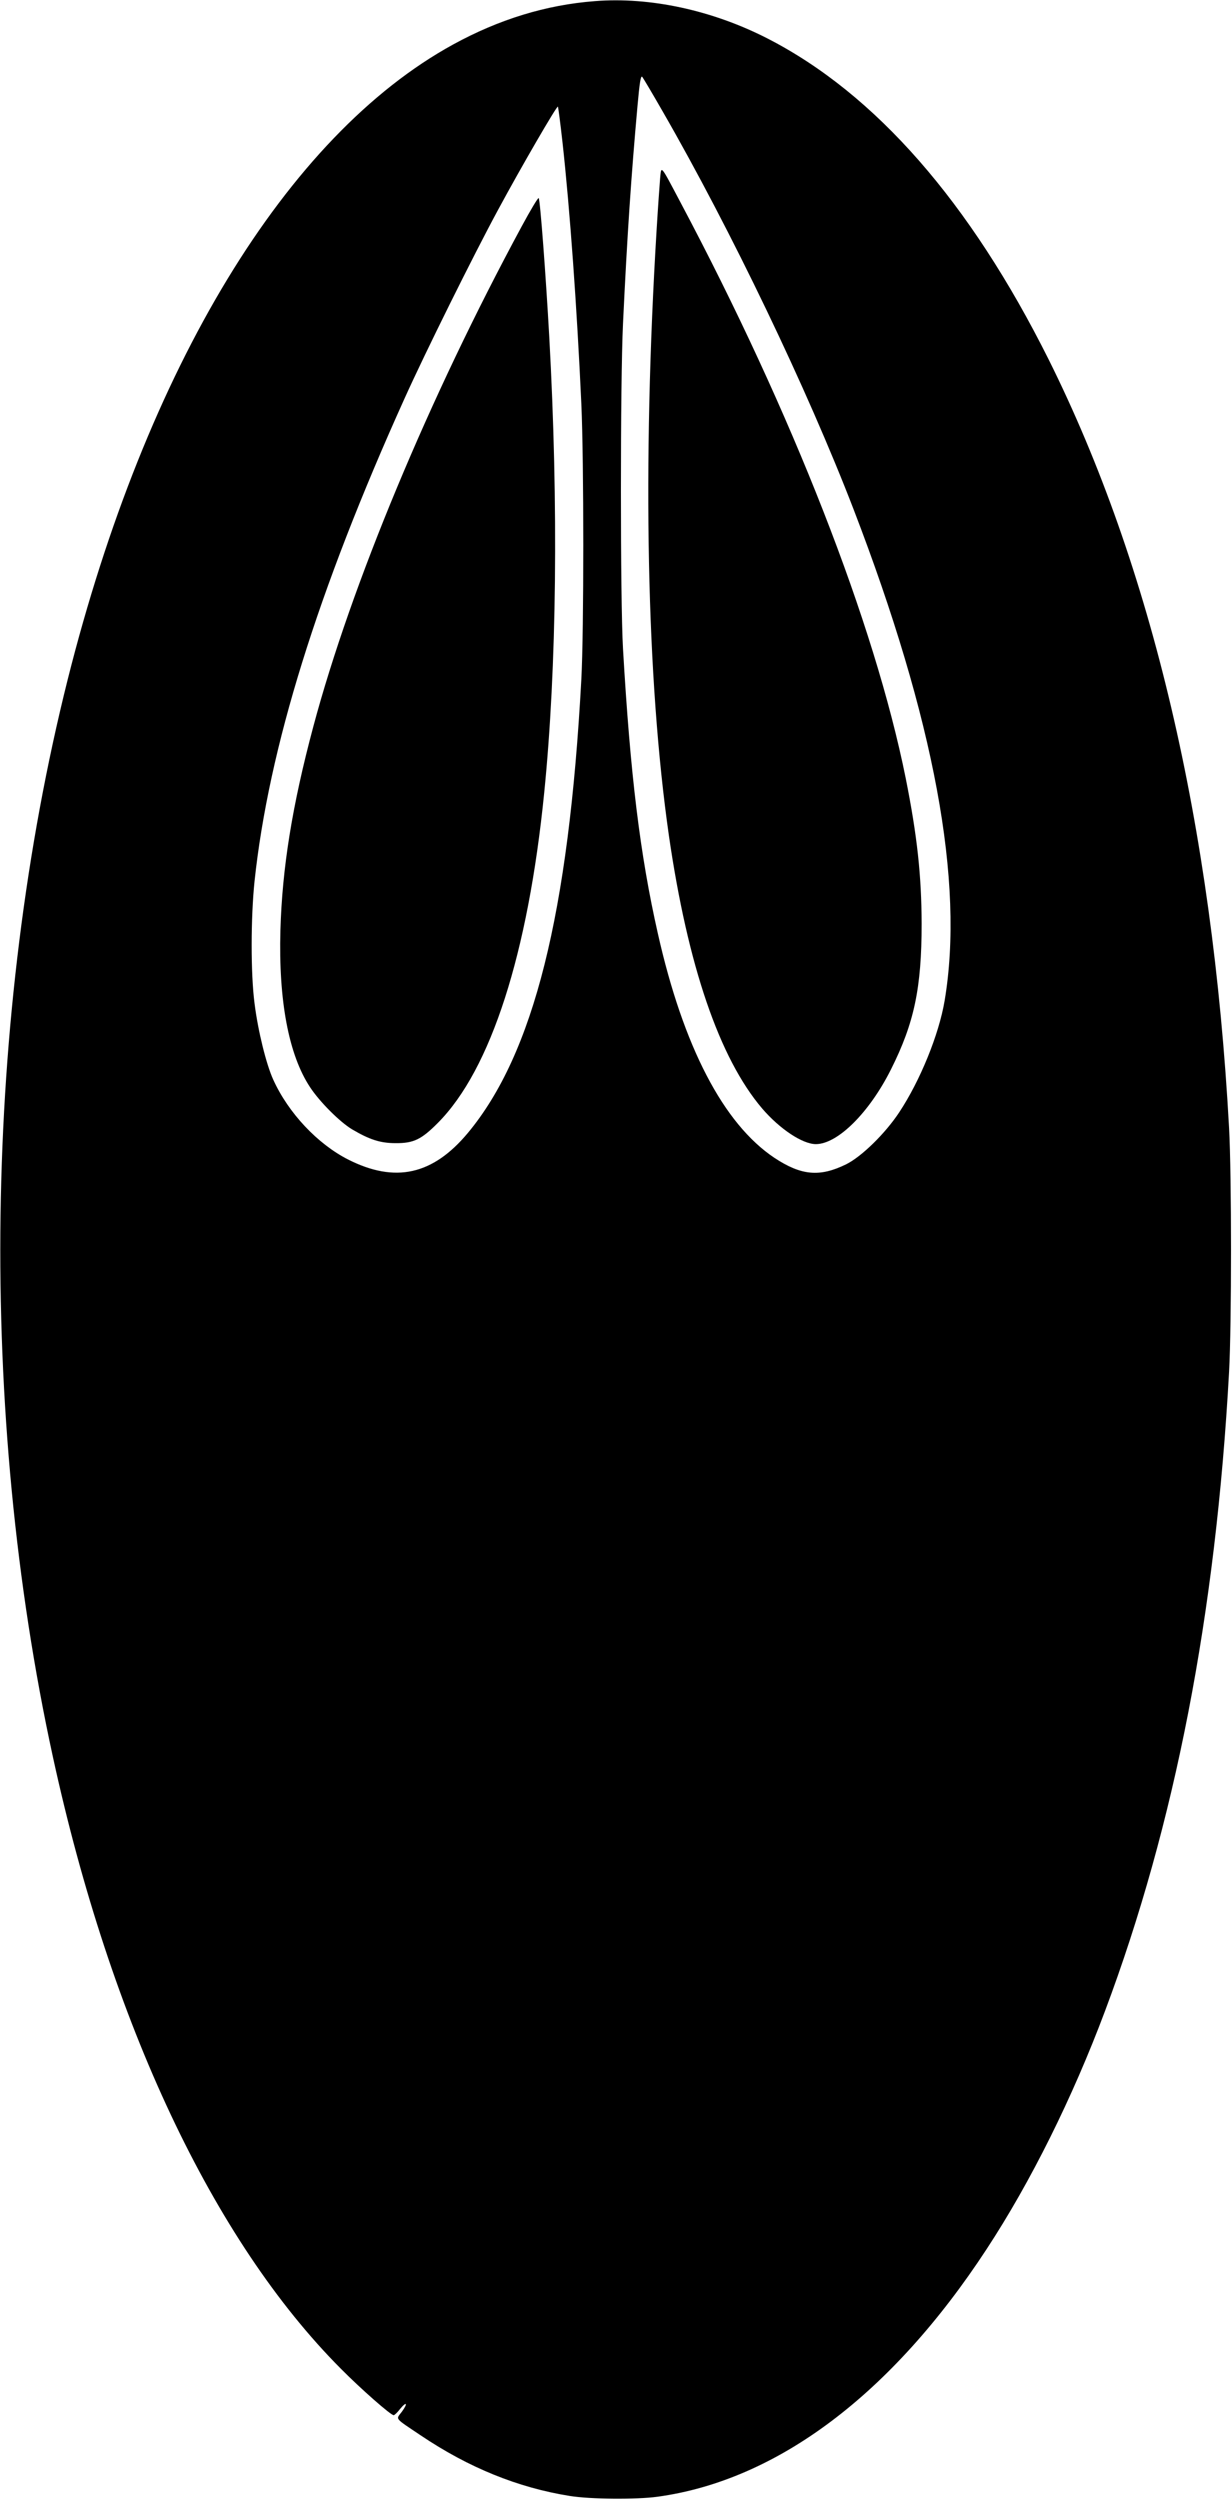
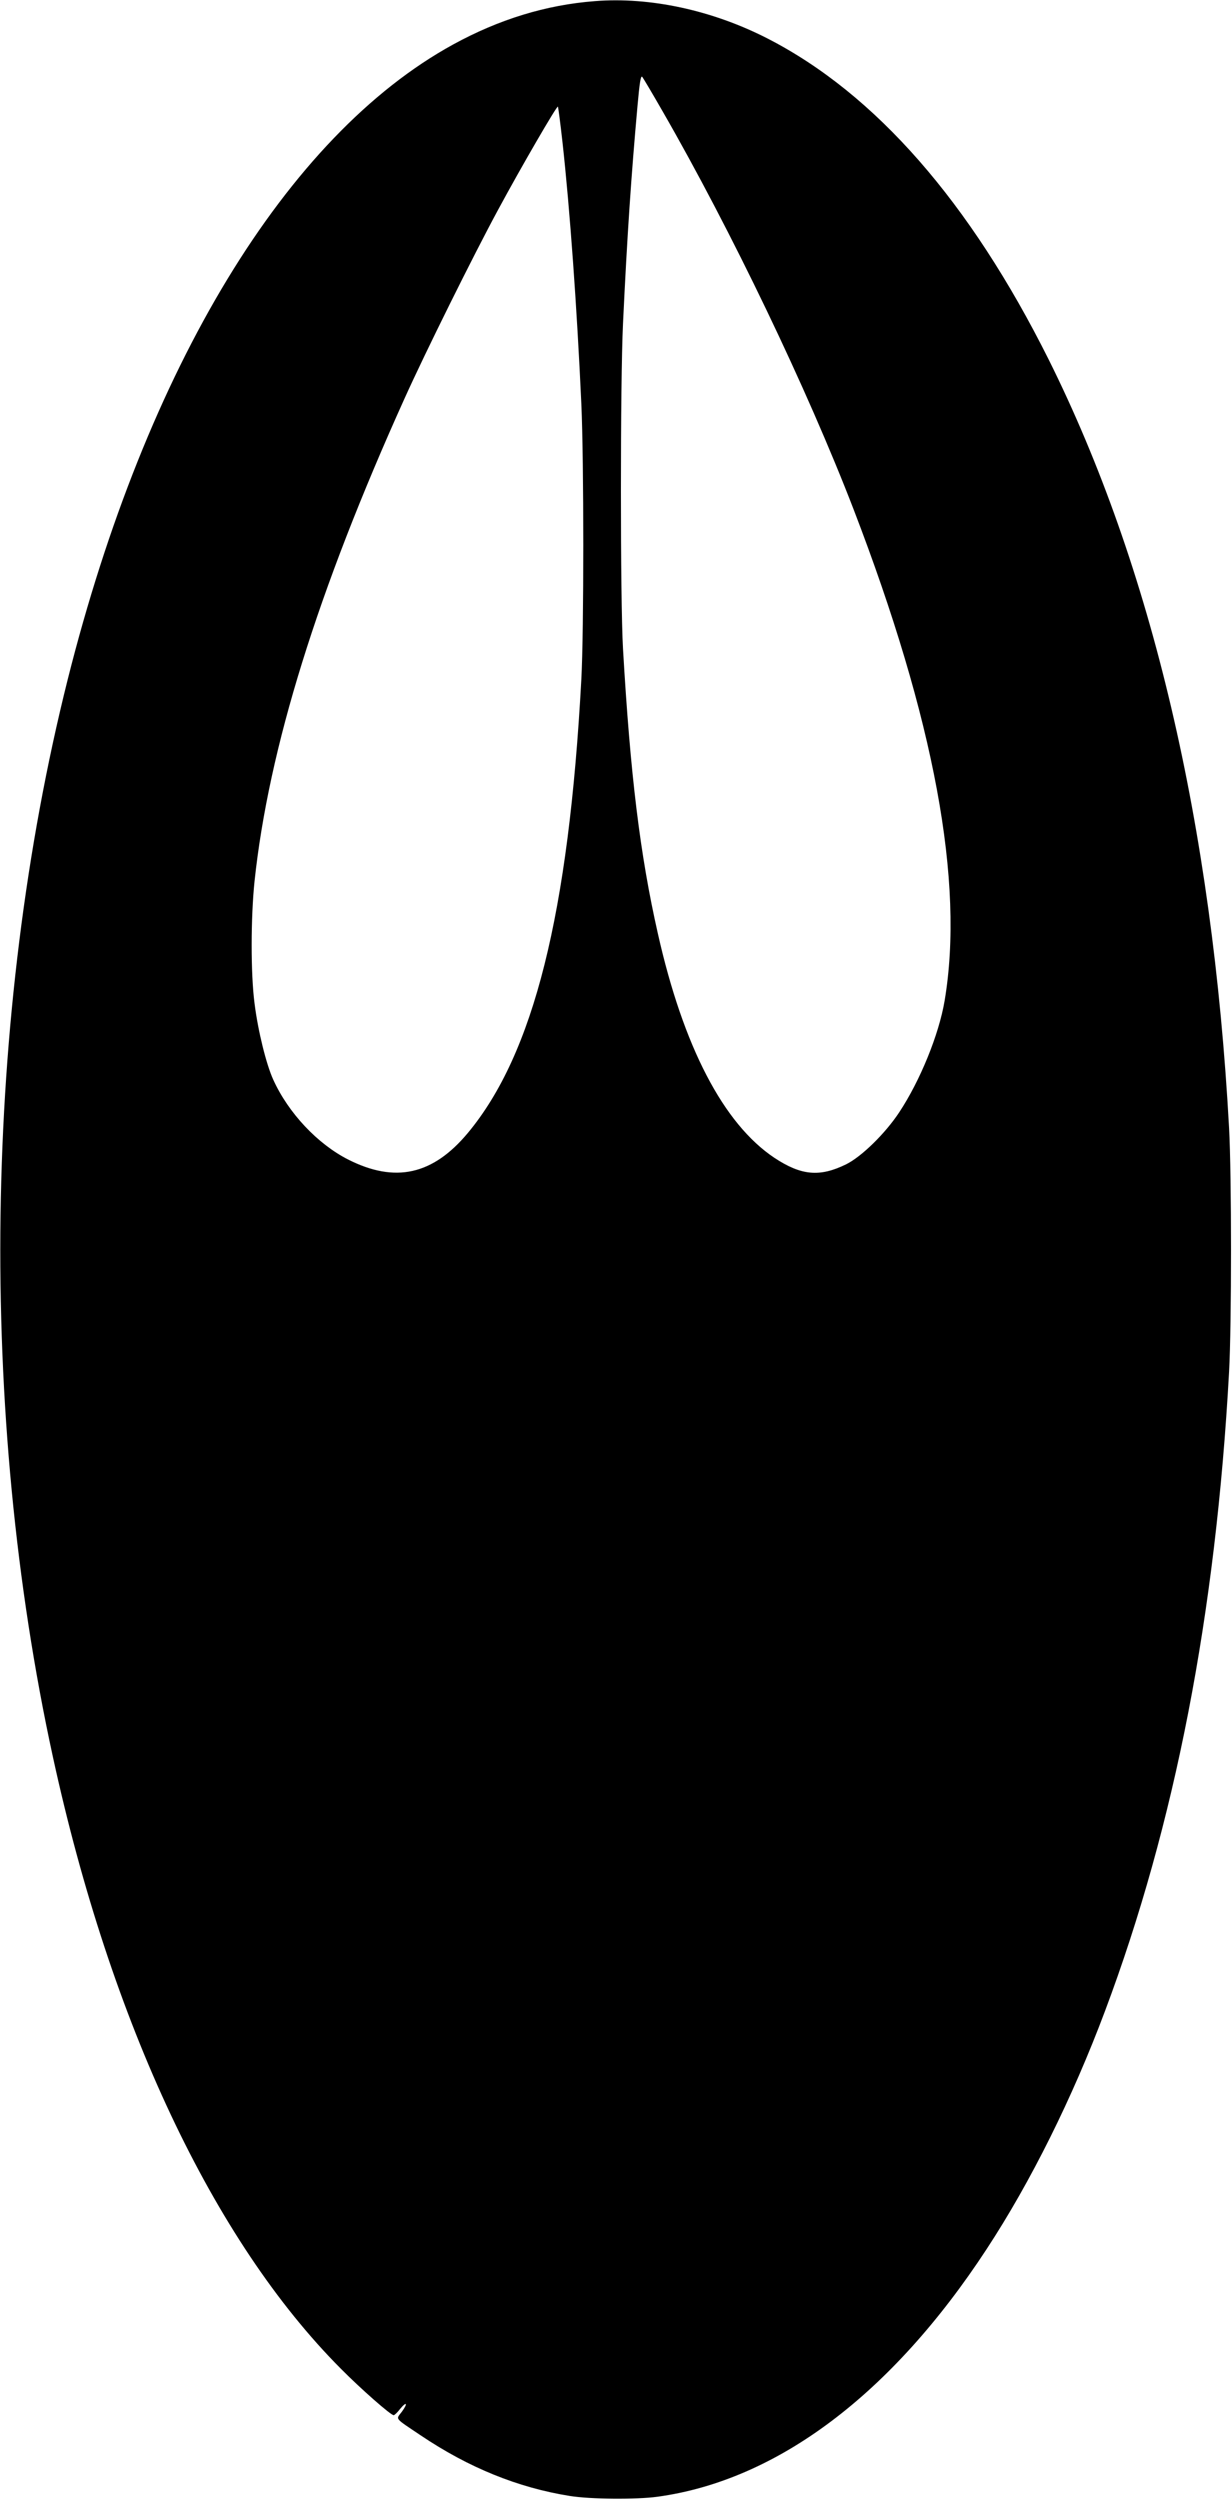
<svg xmlns="http://www.w3.org/2000/svg" version="1.0" width="757pt" height="1536pt" viewBox="0 0 757 1536" preserveAspectRatio="xMidYMid meet">
  <g transform="translate(0,1536) scale(0.1,-0.1)" fill="#000000" stroke="none">
    <path d="M3655 15353 c-300 -23 -589 -112 -870 -266 -1024 -561 -1887 -1984 -2369 -3902 -518 -2067 -552 -4501 -91 -6620 356 -1636 985 -2972 1770 -3760 125 -126 306 -285 324 -285 5 0 23 17 39 38 41 50 50 36 11 -17 -37 -49 -49 -34 116 -145 296 -199 597 -321 915 -372 130 -21 408 -23 540 -5 736 101 1439 630 2022 1521 271 413 528 930 728 1464 430 1147 680 2436 762 3926 16 290 16 1210 0 1500 -102 1861 -476 3451 -1108 4720 -484 969 -1065 1633 -1727 1973 -339 174 -723 257 -1062 230z m417 -678 c420 -730 888 -1705 1173 -2445 496 -1290 682 -2292 559 -3020 -35 -207 -150 -490 -279 -685 -86 -130 -231 -272 -326 -319 -163 -80 -276 -69 -441 40 -313 209 -560 684 -716 1379 -109 482 -169 972 -214 1750 -17 296 -17 1636 0 1995 26 551 51 914 89 1338 13 145 20 189 29 180 6 -7 63 -103 126 -213z m-616 -187 c46 -416 89 -1019 116 -1608 16 -350 16 -1400 0 -1695 -78 -1441 -293 -2300 -697 -2786 -215 -258 -446 -310 -735 -164 -188 95 -368 286 -461 491 -43 94 -94 300 -115 469 -24 184 -23 528 0 750 87 817 387 1782 921 2965 128 284 423 879 575 1160 144 267 362 642 368 635 2 -2 15 -100 28 -217z" />
-     <path d="M4056 14263 c-3 -37 -13 -176 -21 -308 -89 -1459 -62 -2771 75 -3729 116 -800 310 -1368 573 -1677 108 -126 248 -219 330 -219 134 0 329 194 462 460 143 285 188 501 188 895 -1 295 -27 538 -98 894 -191 949 -697 2244 -1383 3536 -127 240 -118 229 -126 148z" />
-     <path d="M3205 13968 c-568 -1051 -1048 -2204 -1280 -3073 -130 -486 -191 -869 -202 -1251 -12 -433 51 -766 182 -964 59 -90 182 -213 258 -259 107 -63 173 -85 267 -85 111 -1 159 22 261 125 325 327 554 1039 653 2029 77 765 88 1769 31 2800 -21 376 -56 844 -65 853 -4 4 -51 -75 -105 -175z" />
+     <path d="M4056 14263 z" />
  </g>
</svg>